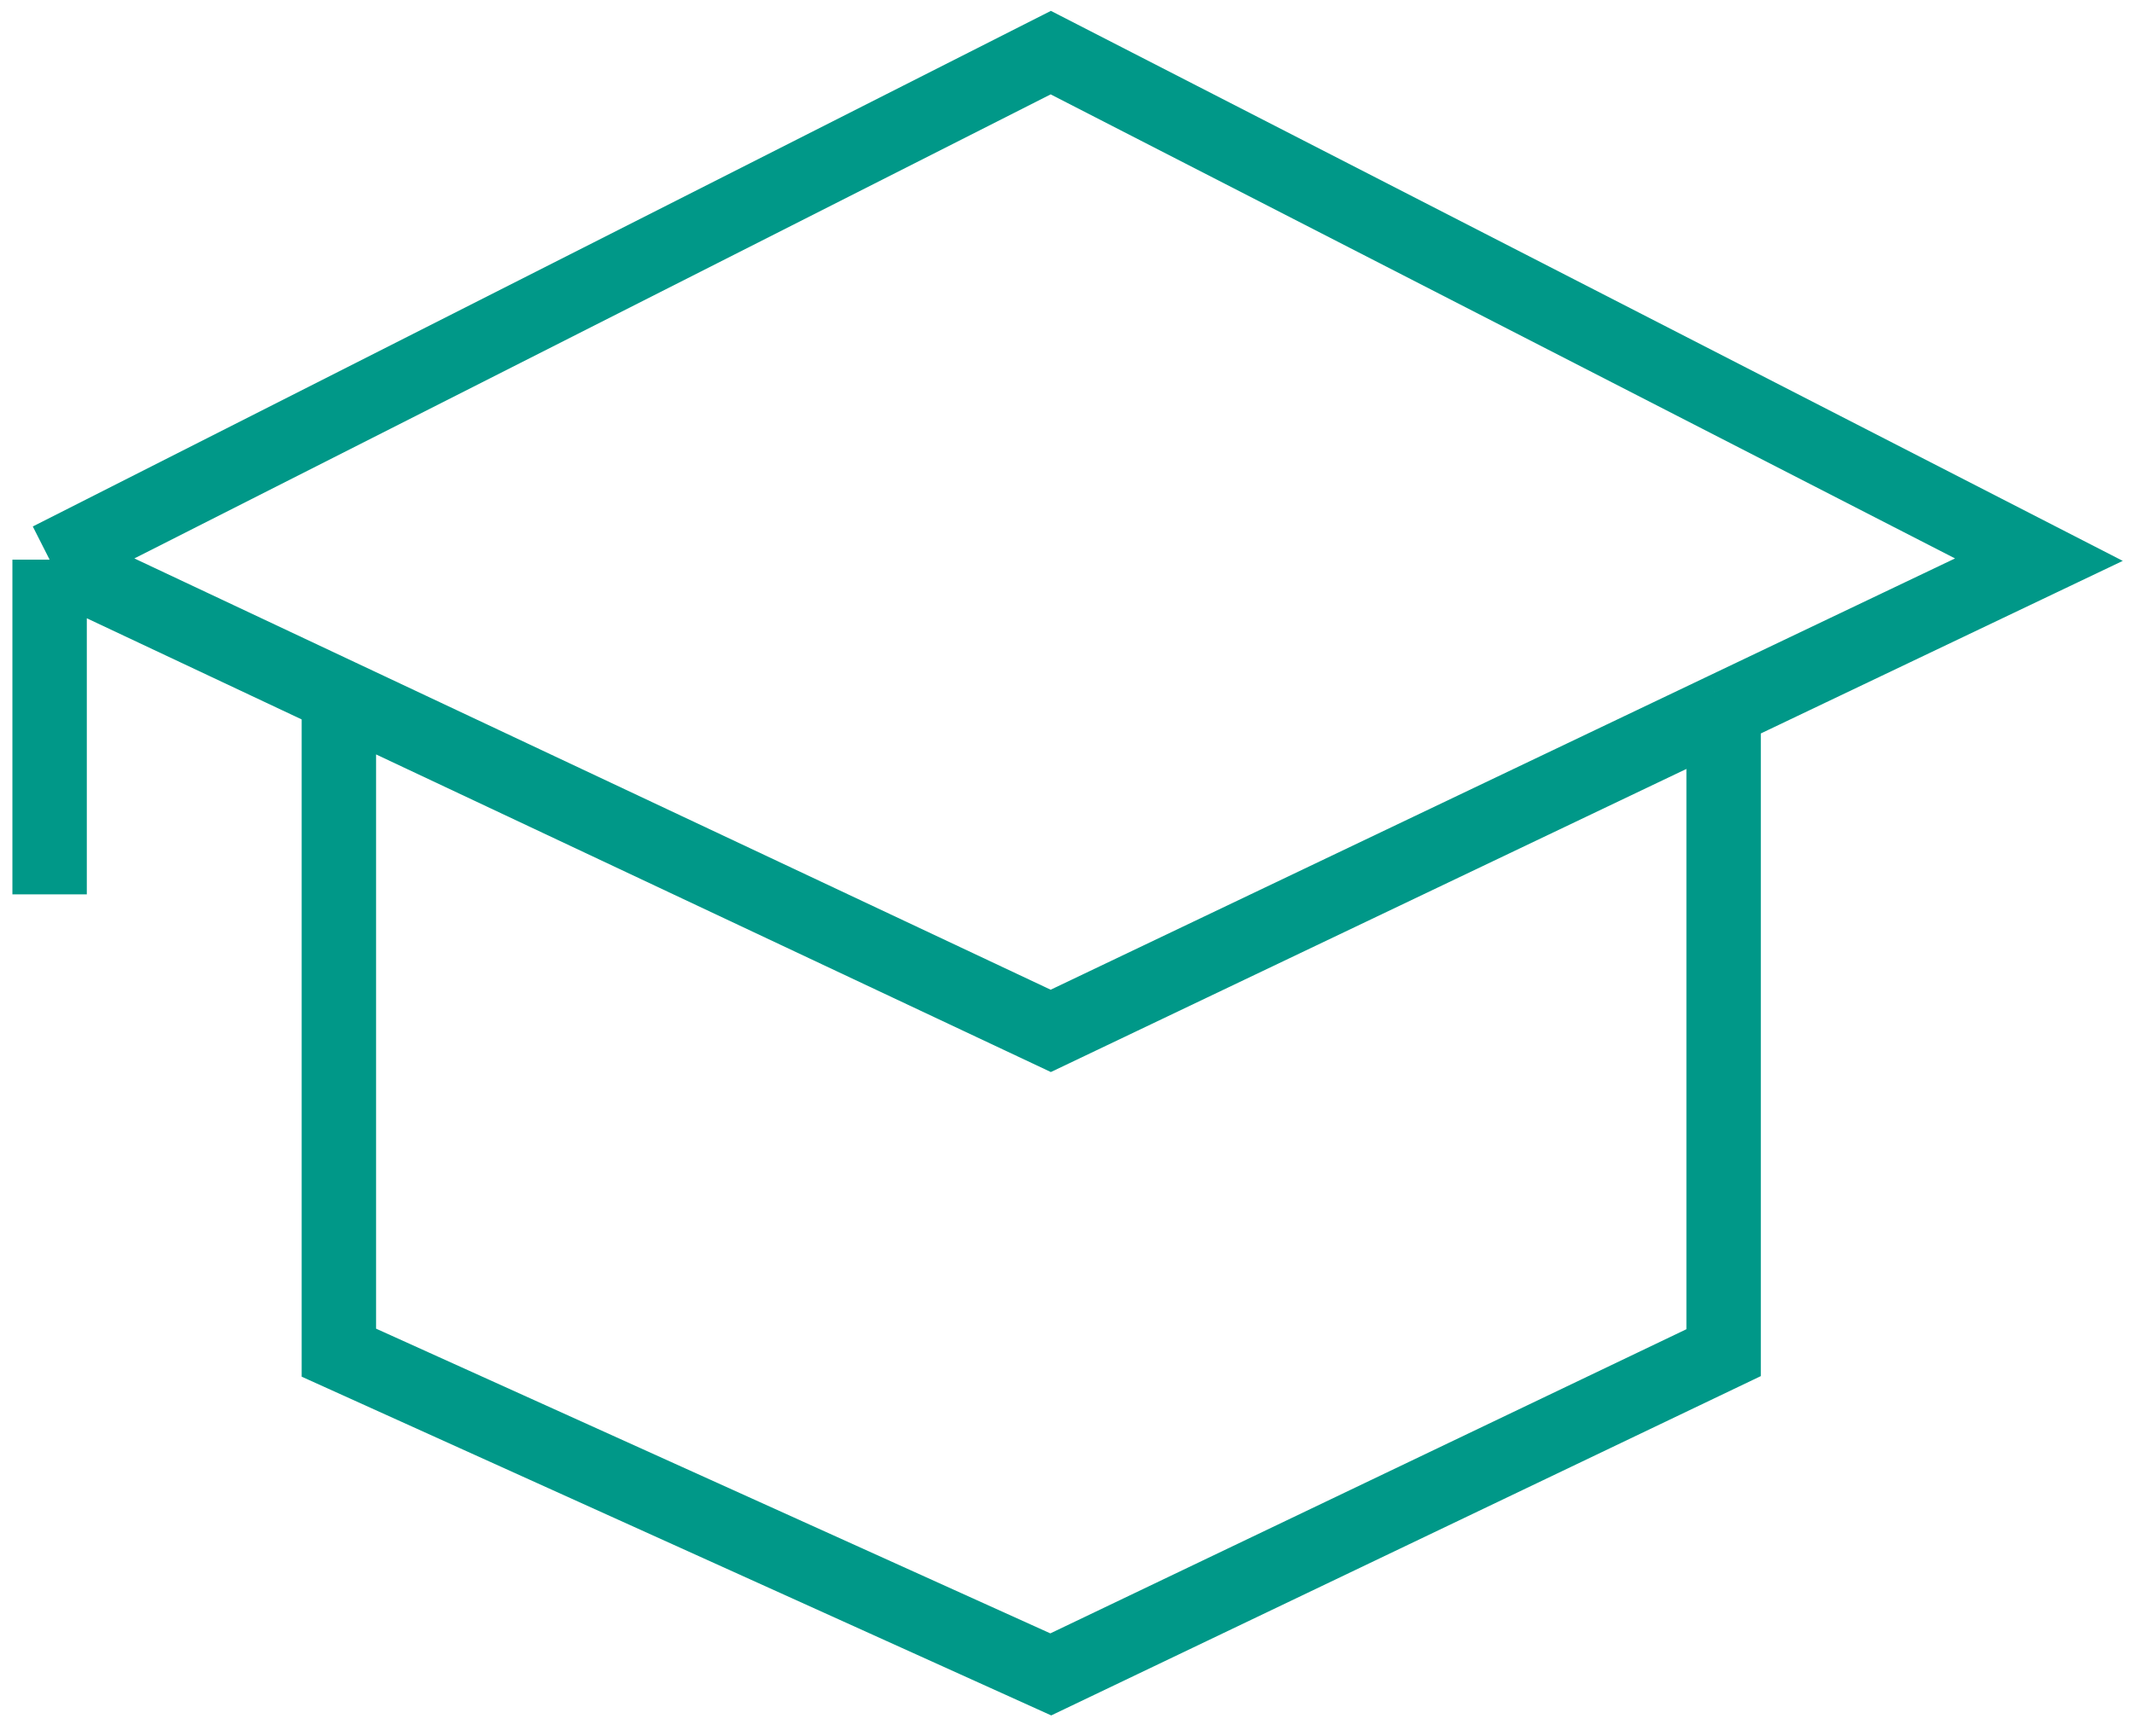
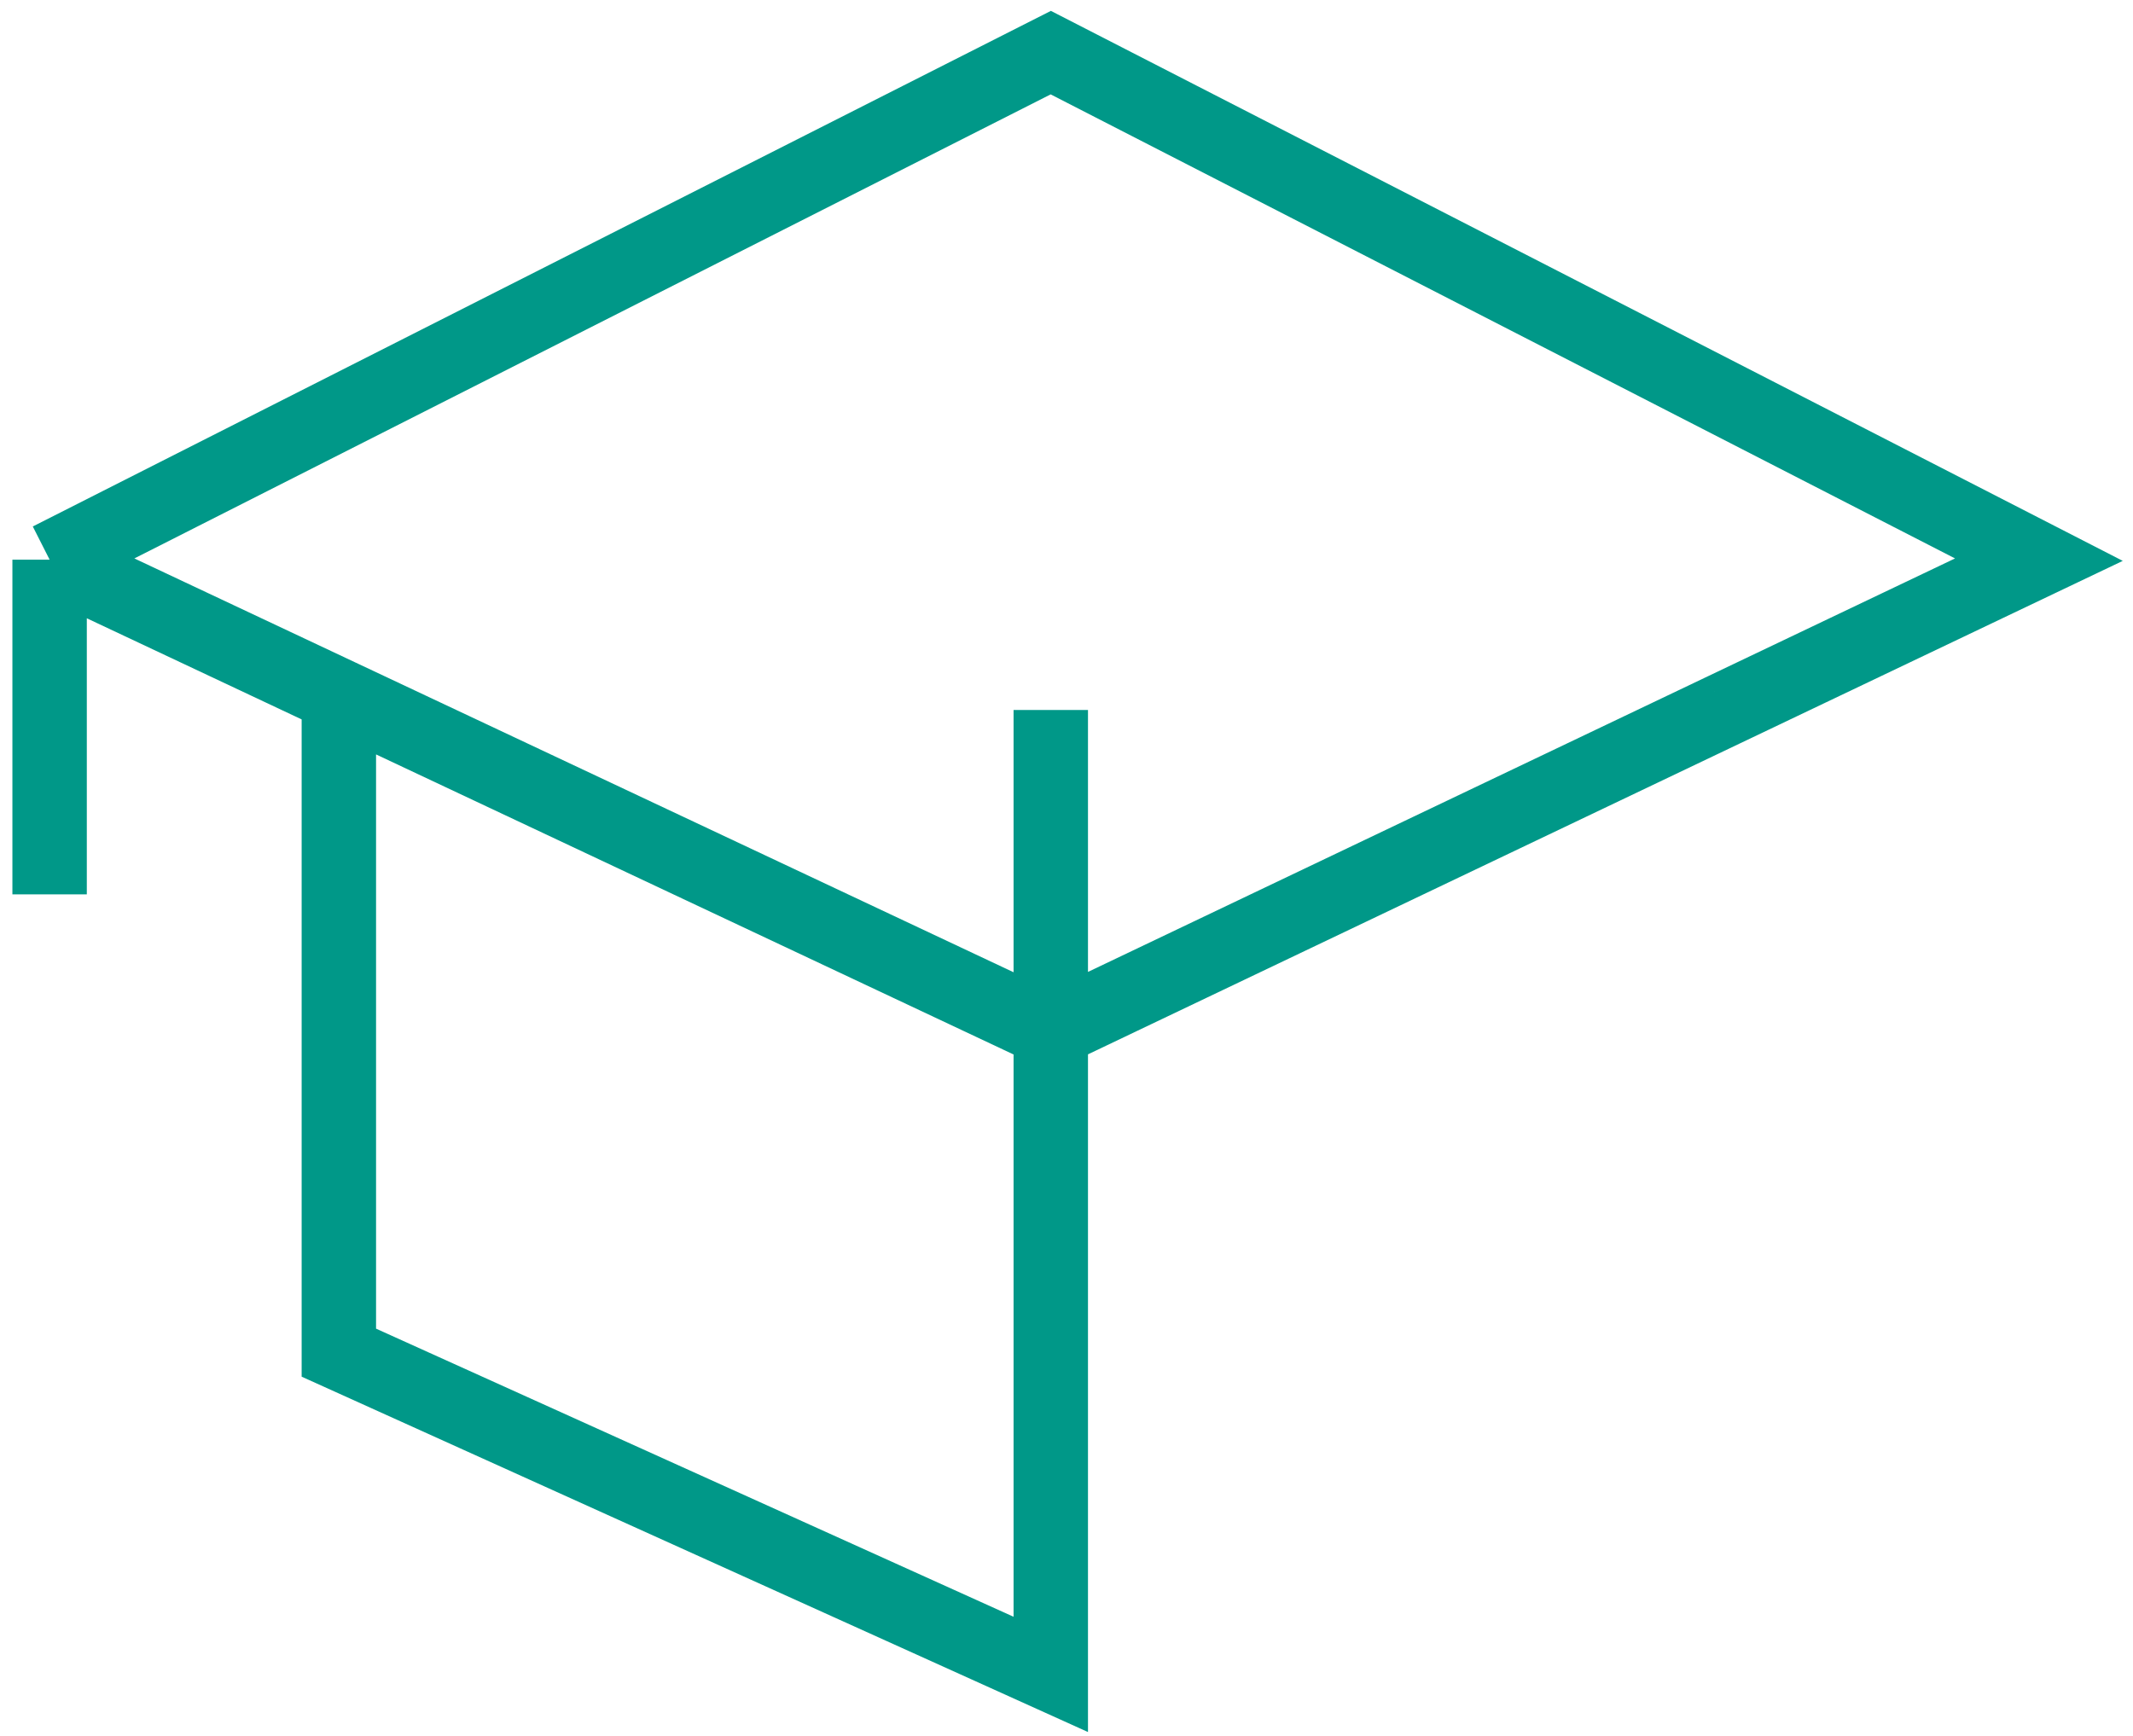
<svg xmlns="http://www.w3.org/2000/svg" width="43" height="35" viewBox="0 0 43 35" fill="none">
-   <path d="M1 11.284L21.183 1.061L41.103 11.284L34.747 14.315M1 11.284L6.831 14.029M1 11.284V18.033M6.831 14.029L21.183 20.785L34.747 14.315M6.831 14.029V27.273L21.183 33.76L34.747 27.273V14.315" stroke="#009888" stroke-width="1.5" />
+   <path d="M1 11.284L21.183 1.061L41.103 11.284L34.747 14.315M1 11.284L6.831 14.029M1 11.284V18.033M6.831 14.029L21.183 20.785L34.747 14.315M6.831 14.029V27.273L21.183 33.76V14.315" stroke="#009888" stroke-width="1.5" />
</svg>